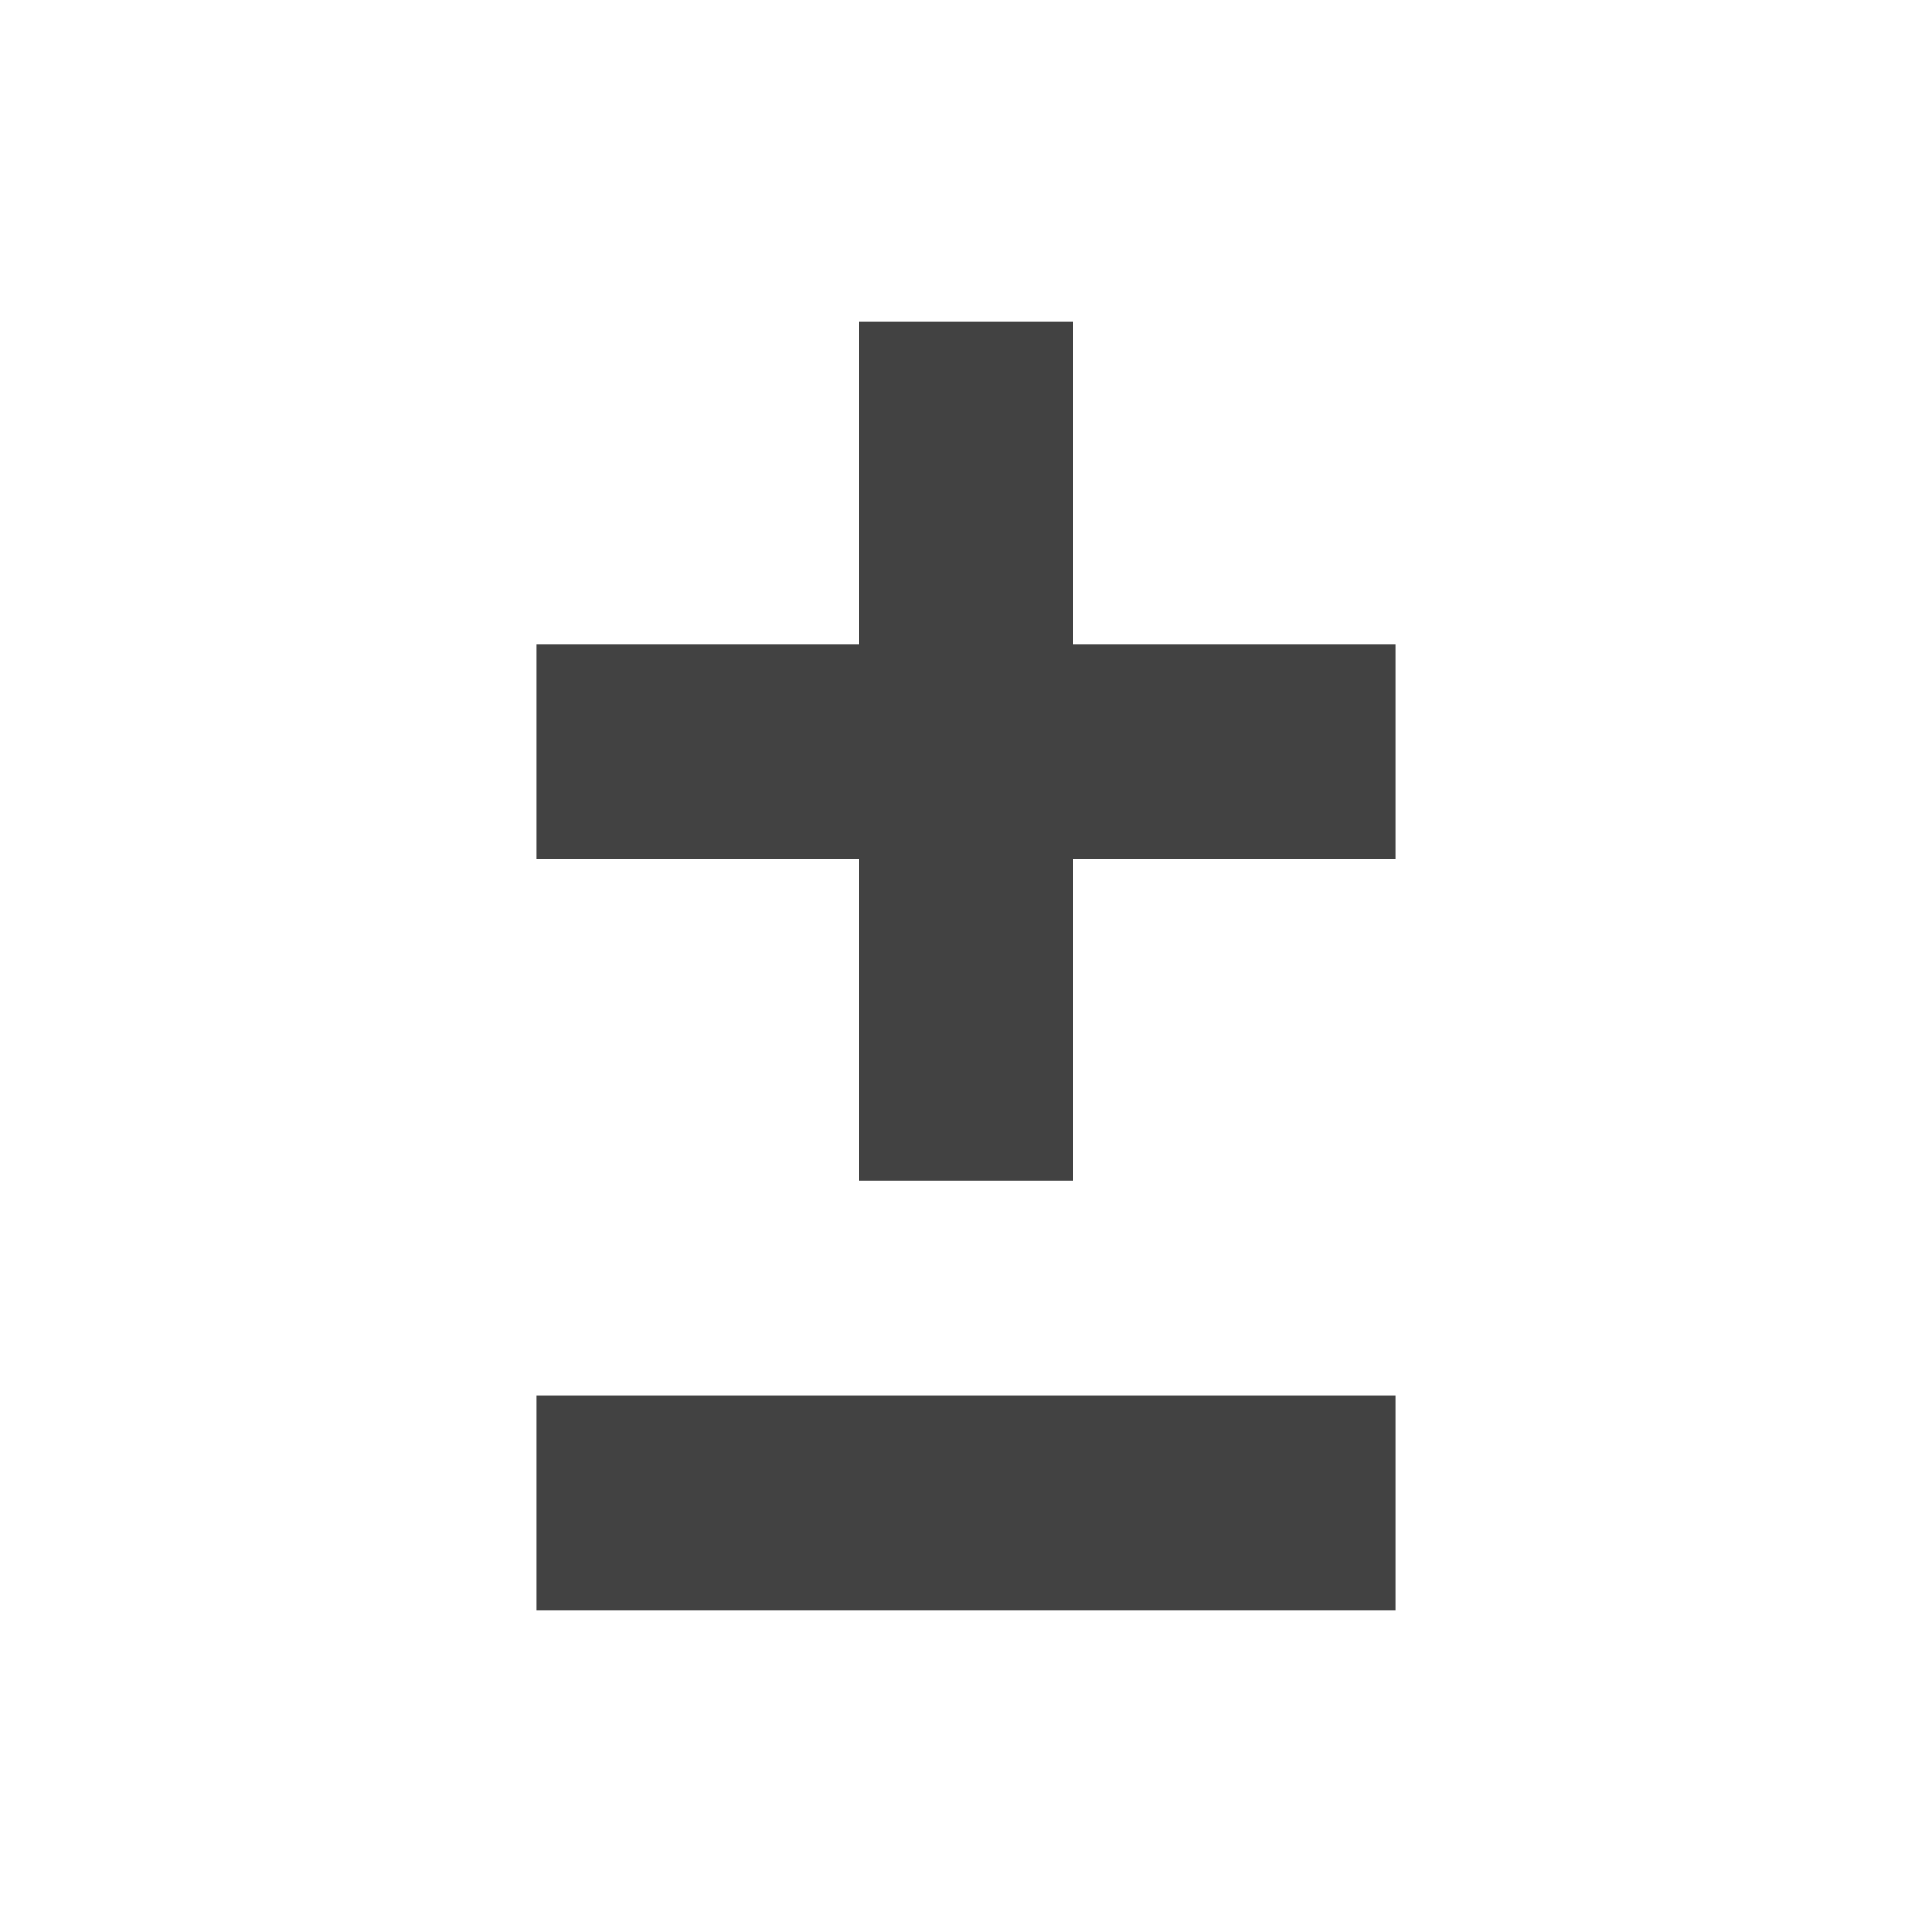
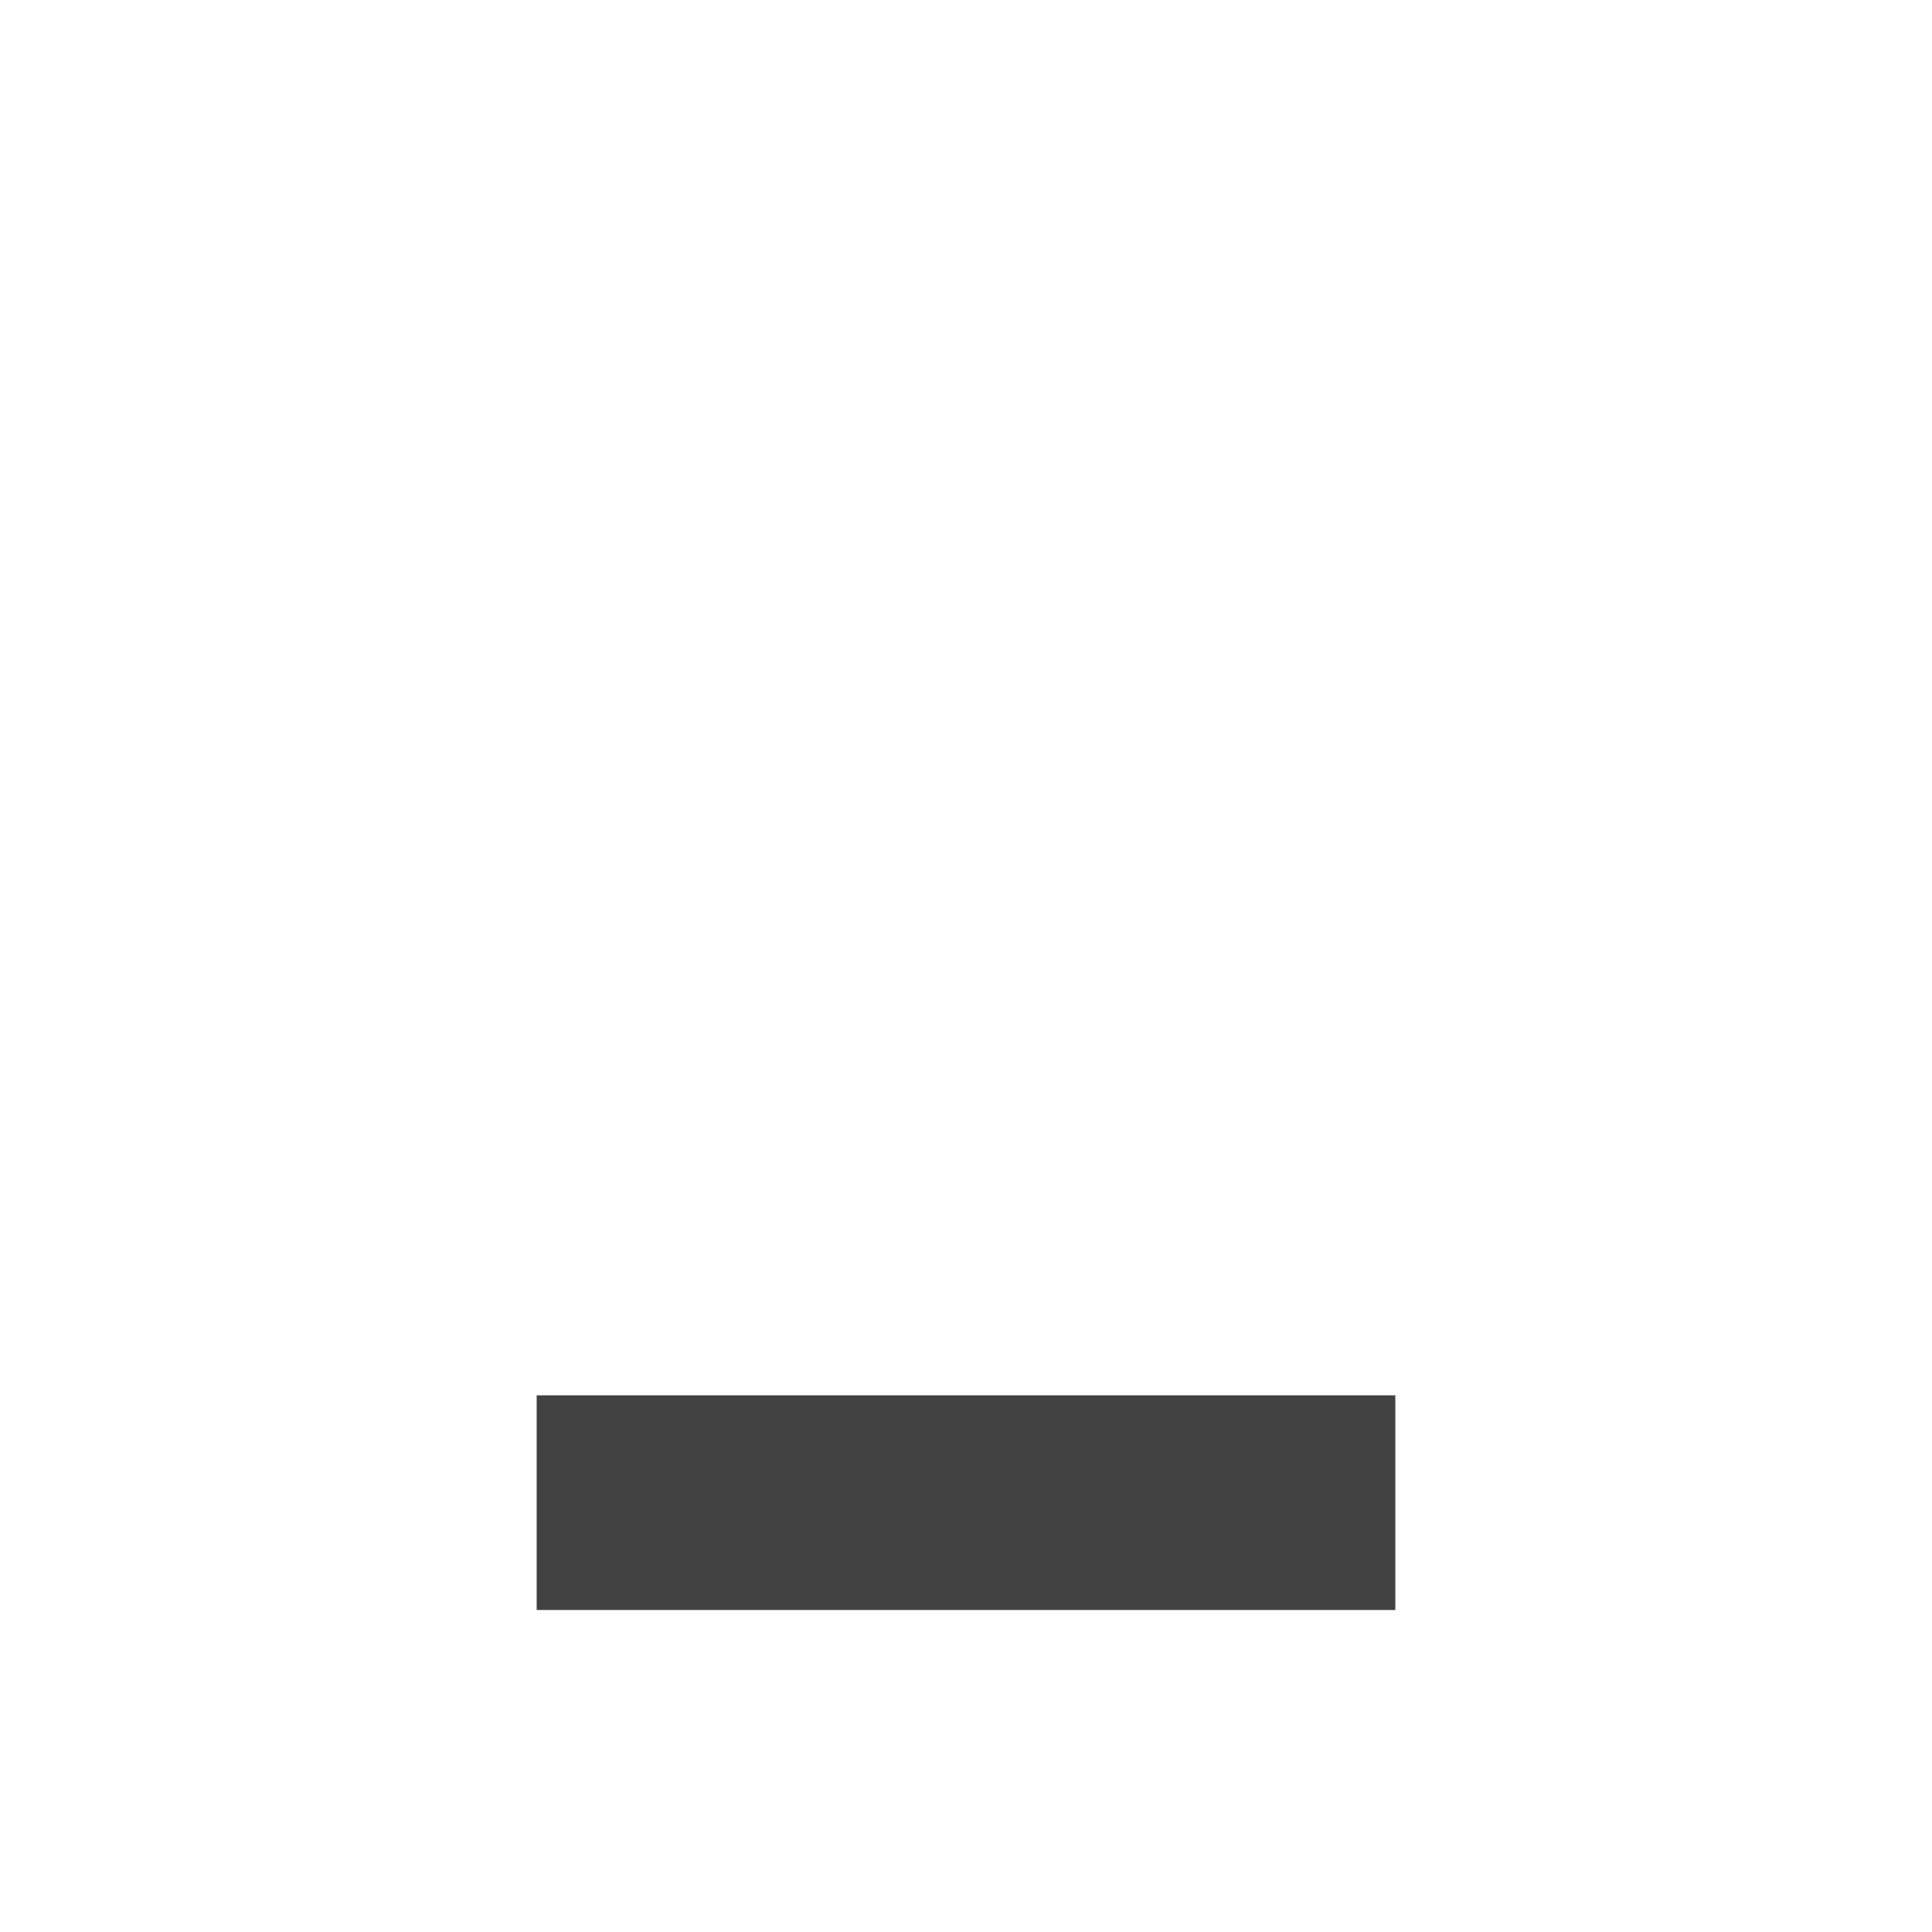
<svg xmlns="http://www.w3.org/2000/svg" id="Layer_1" viewBox="0 0 18 18">
  <defs>
    <style>.cls-1{fill:#424242;}</style>
  </defs>
  <rect class="cls-1" x="5" y="13" width="8" height="2" />
-   <polygon class="cls-1" points="13 6 10 6 10 3 8 3 8 6 5 6 5 8 8 8 8 11 10 11 10 8 13 8 13 6" />
</svg>